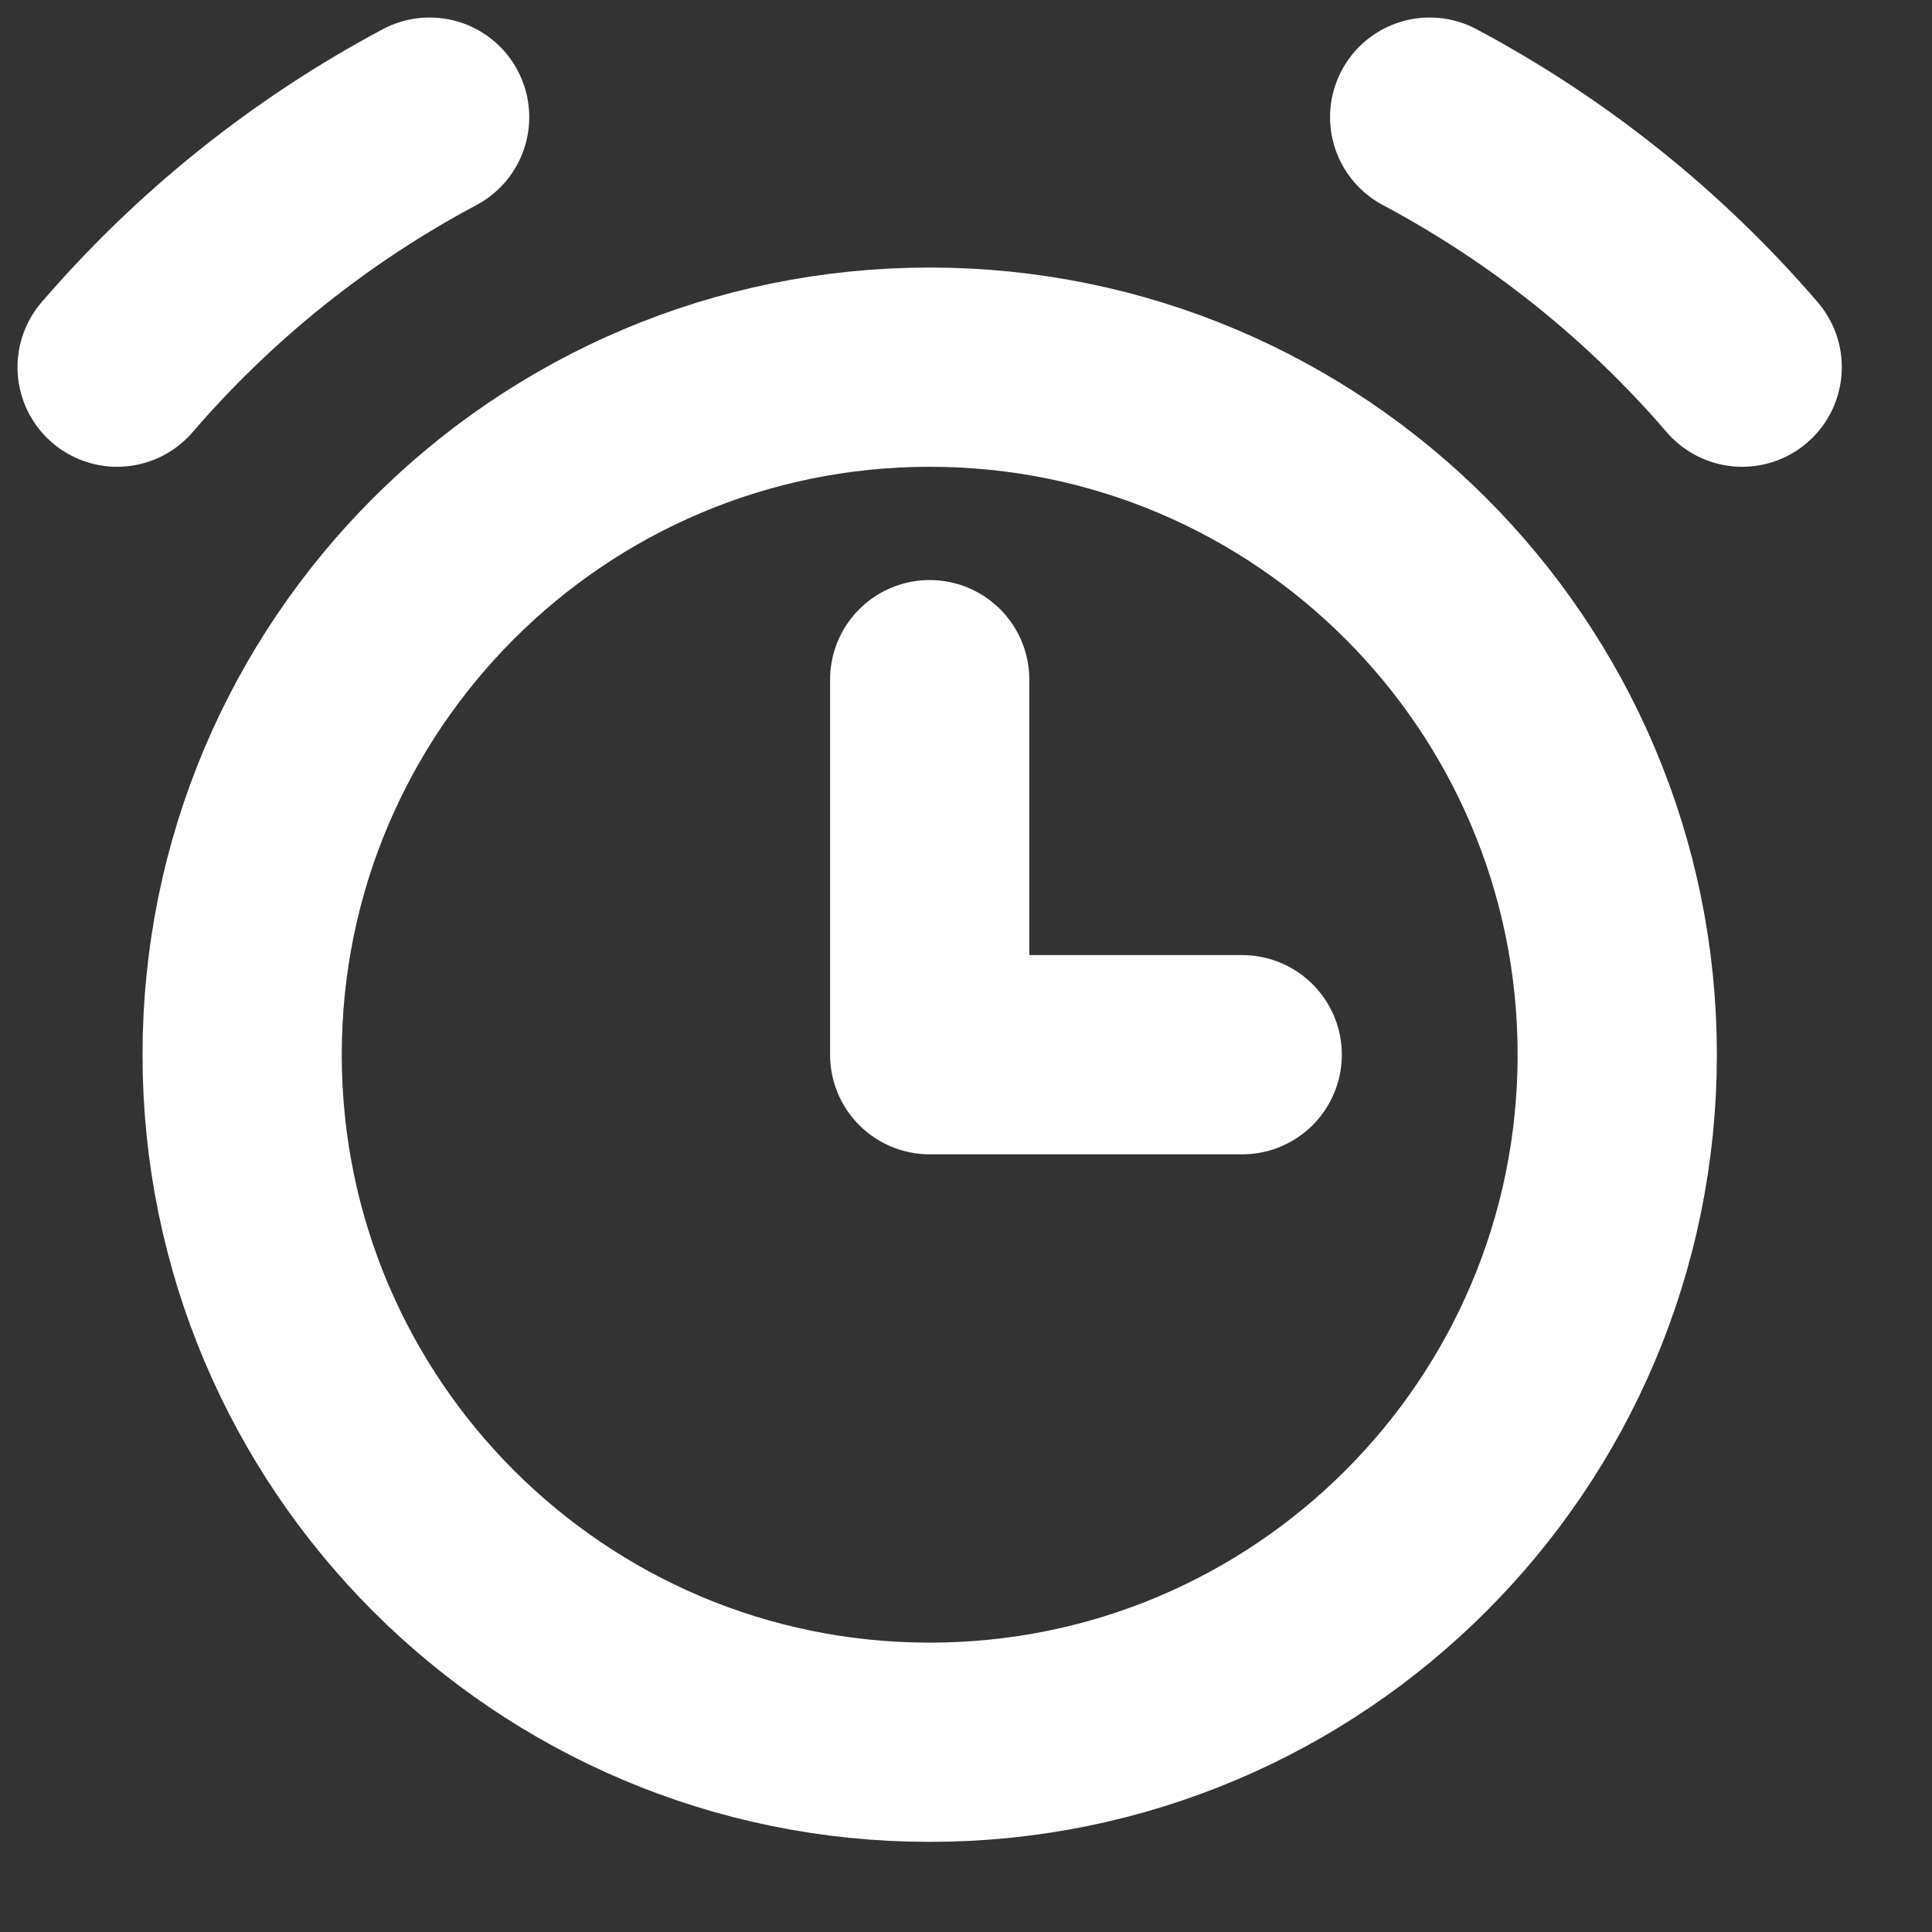
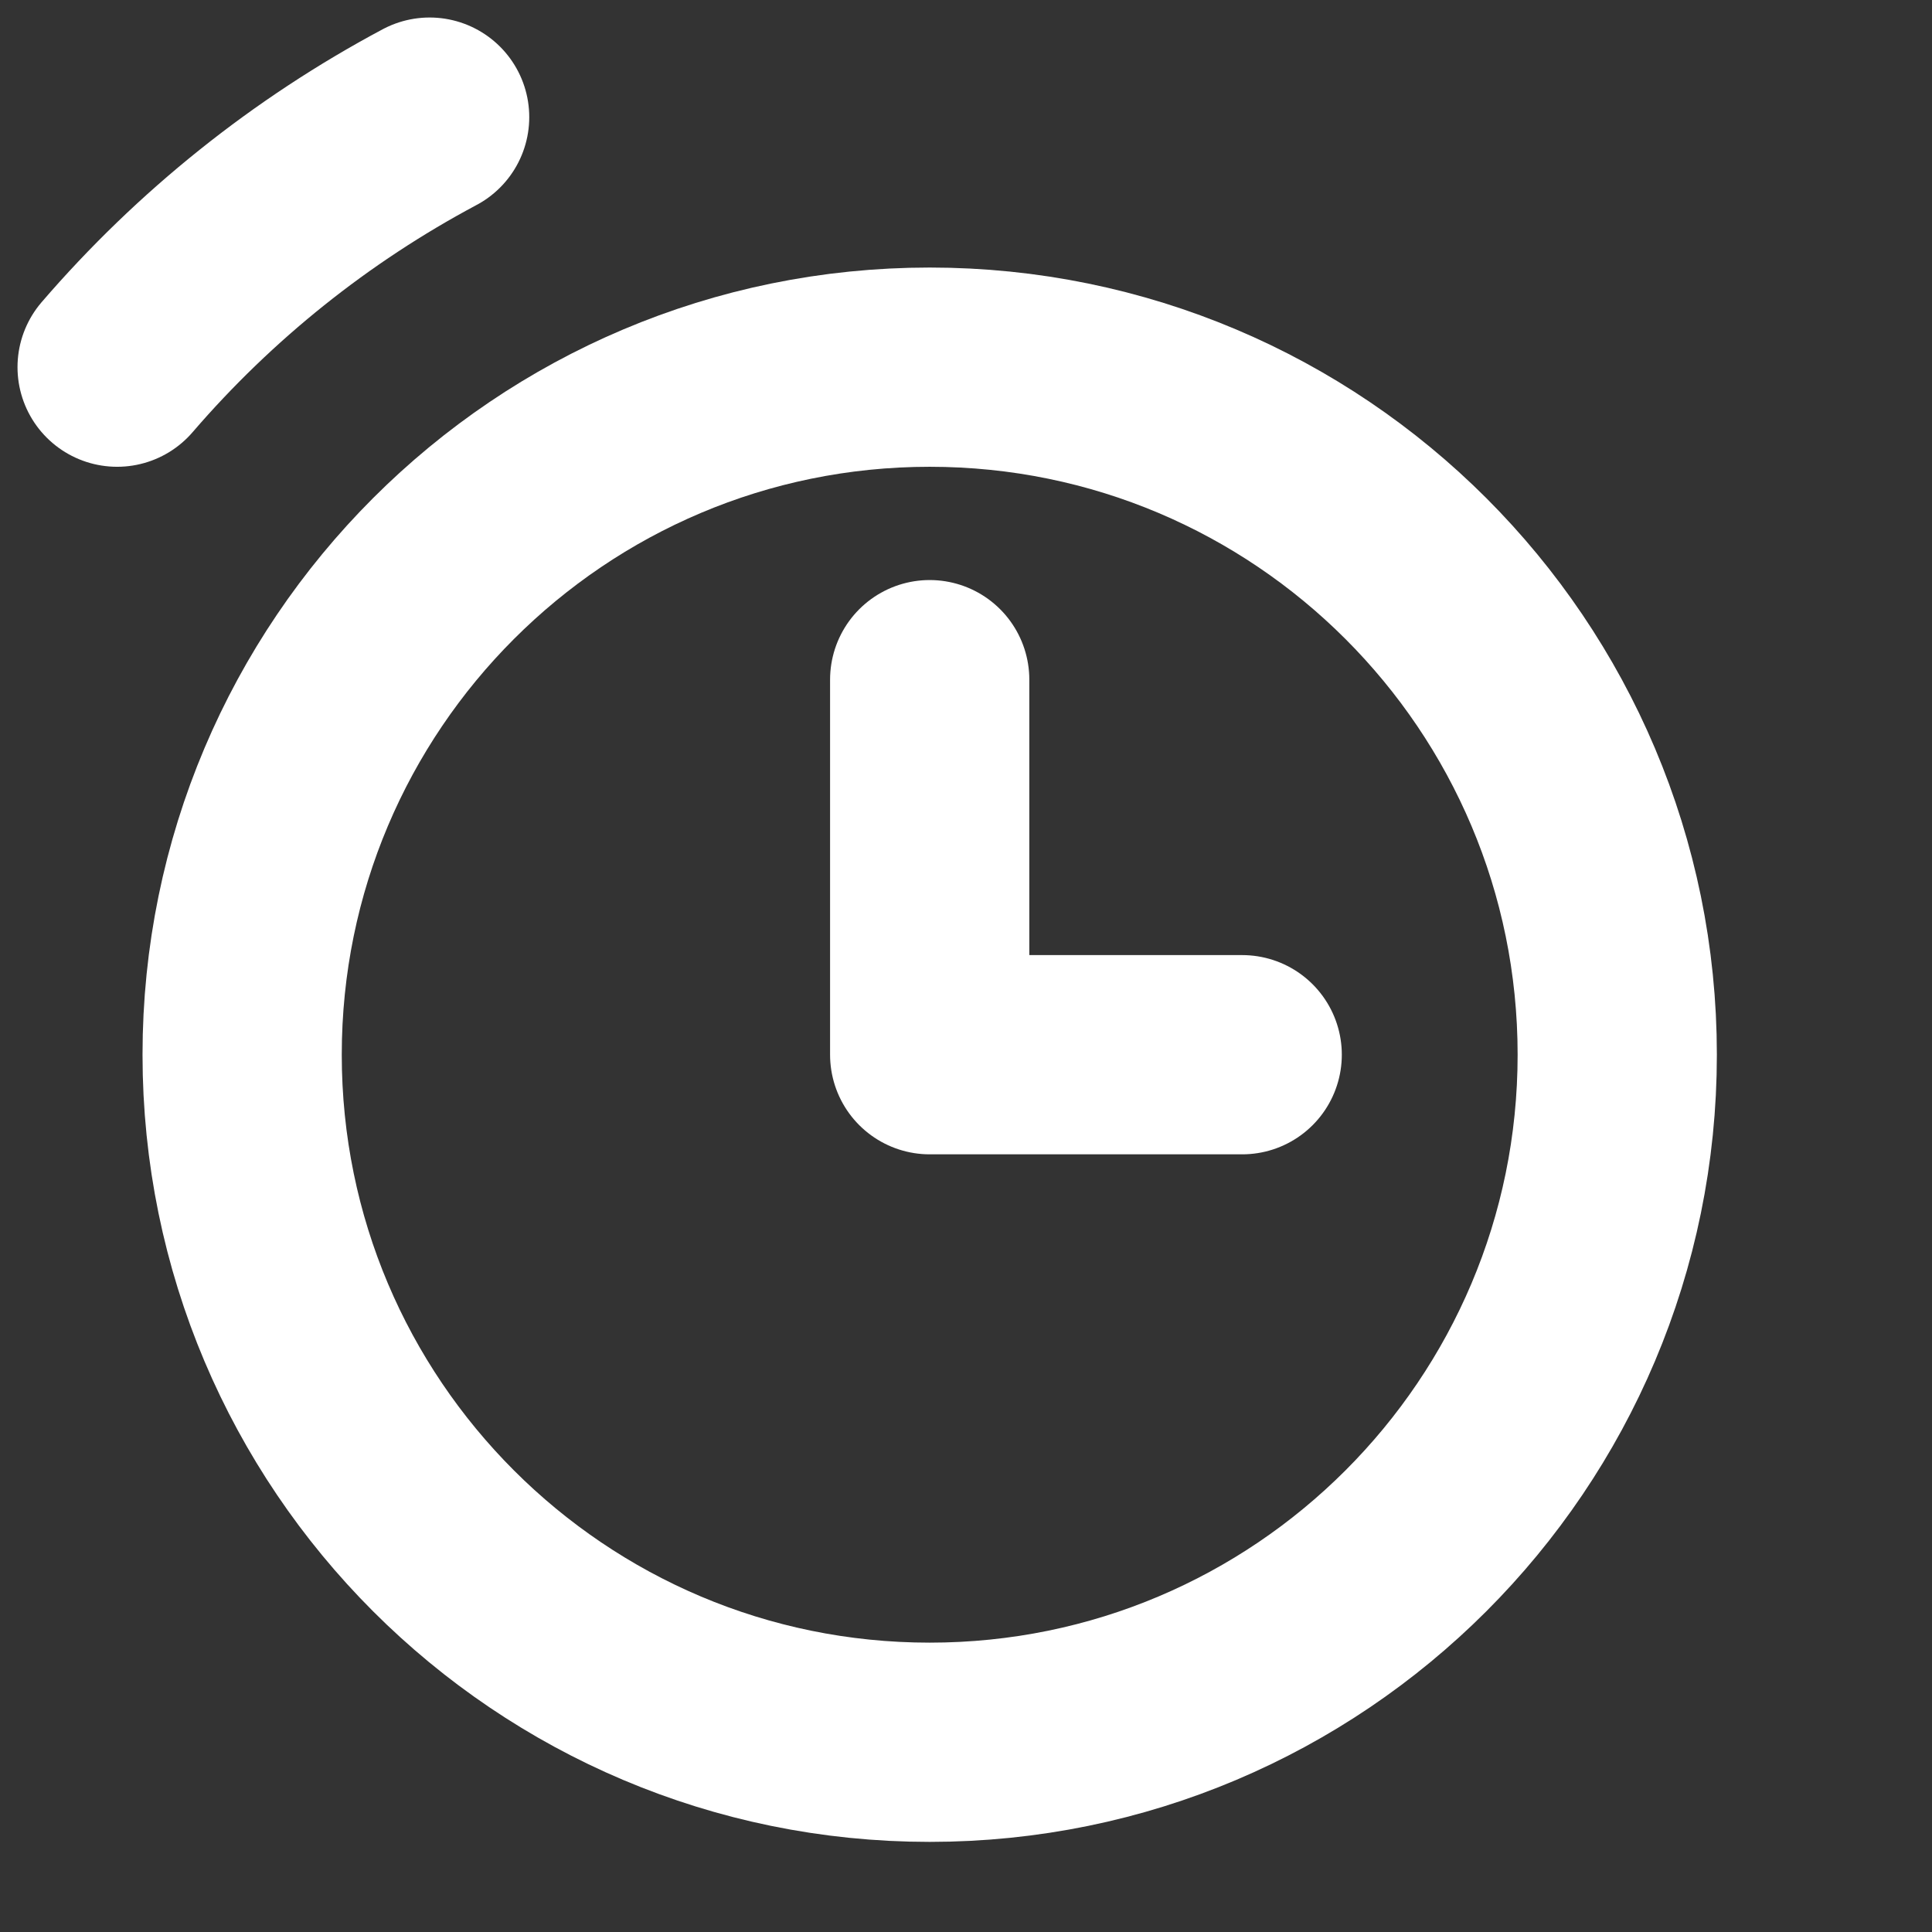
<svg xmlns="http://www.w3.org/2000/svg" width="24" height="24" viewBox="0 0 24 24" fill="none">
  <rect x="0" y="0" width="24" height="24" fill="#333333" stroke="none" />
  <path d="M11.549 21.643C16.266 21.643 20.09 17.819 20.09 13.102C20.09 8.385 16.266 4.561 11.549 4.561C6.832 4.561 3.008 8.385 3.008 13.102C3.008 17.819 6.832 21.643 11.549 21.643Z" stroke="white" stroke-width="2.475" stroke-linecap="round" stroke-linejoin="round" />
  <path d="M1.455 4.561C2.546 3.294 3.862 2.241 5.337 1.455" stroke="white" stroke-width="2.475" stroke-linecap="round" stroke-linejoin="round" />
-   <path d="M21.642 4.561C20.552 3.294 19.235 2.241 17.76 1.455" stroke="white" stroke-width="2.475" stroke-linecap="round" stroke-linejoin="round" />
  <path d="M11.549 8.443V13.102H15.431" stroke="white" stroke-width="2.475" stroke-linecap="round" stroke-linejoin="round" />
</svg>